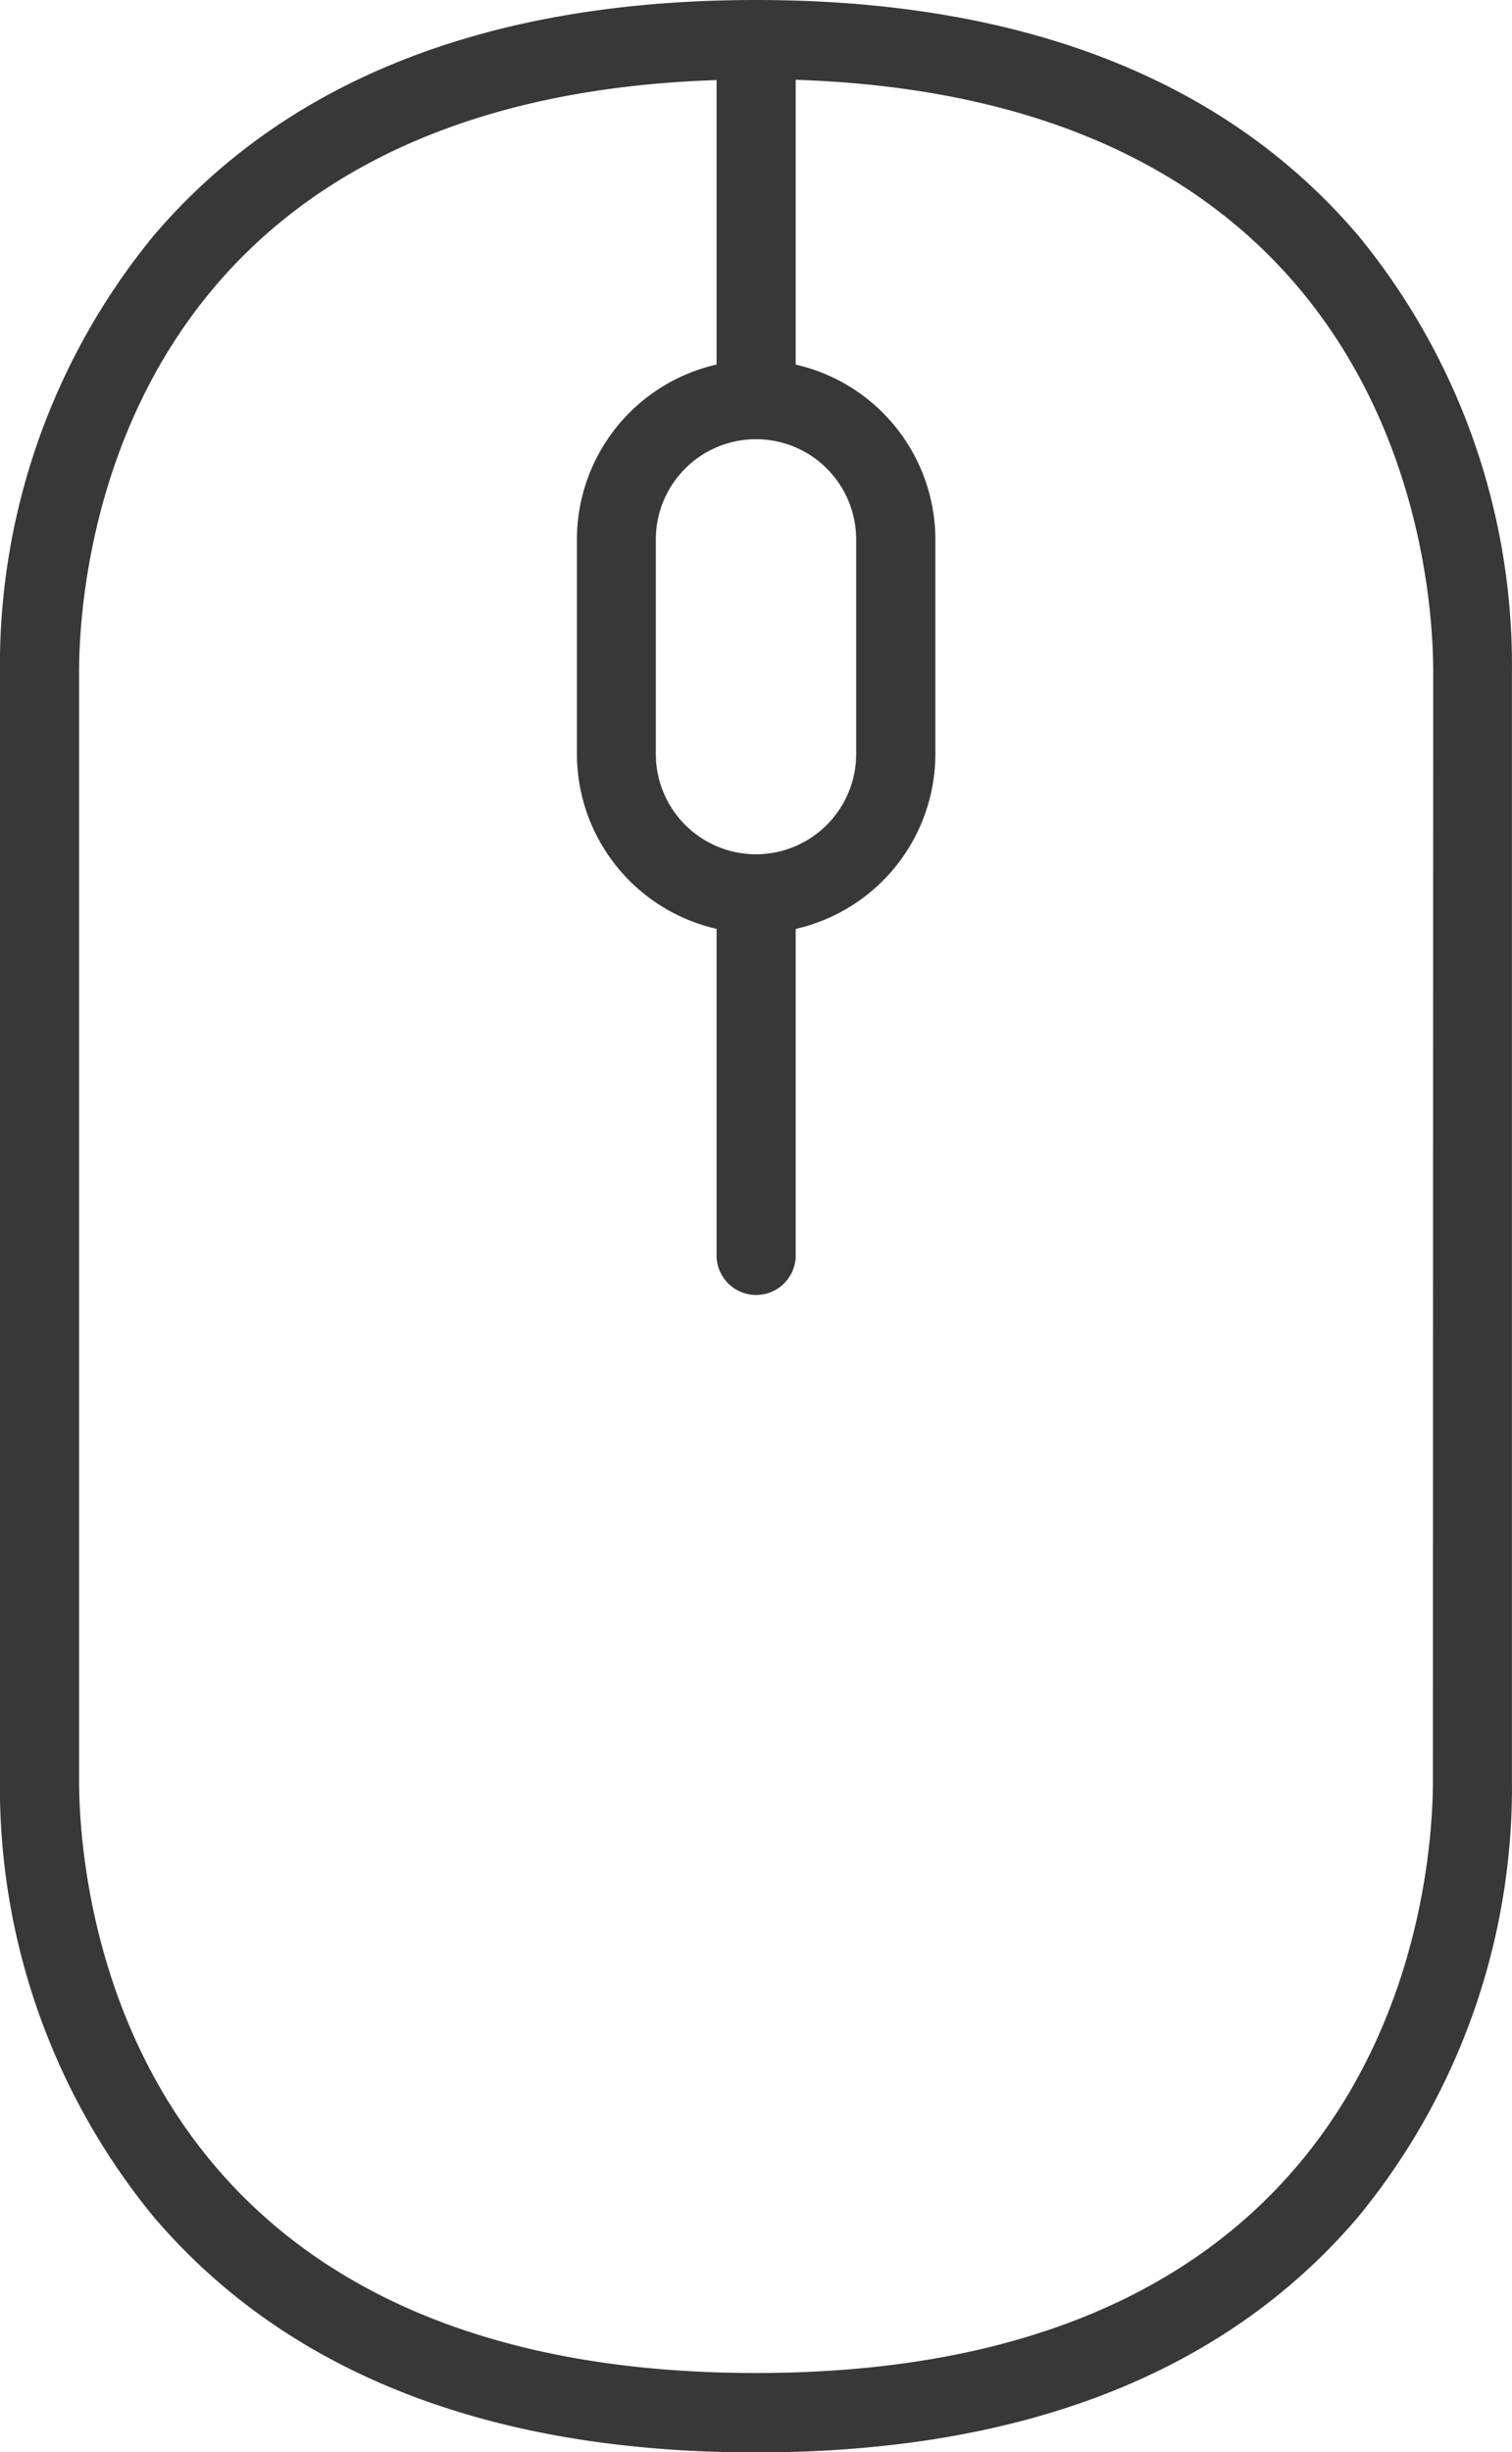
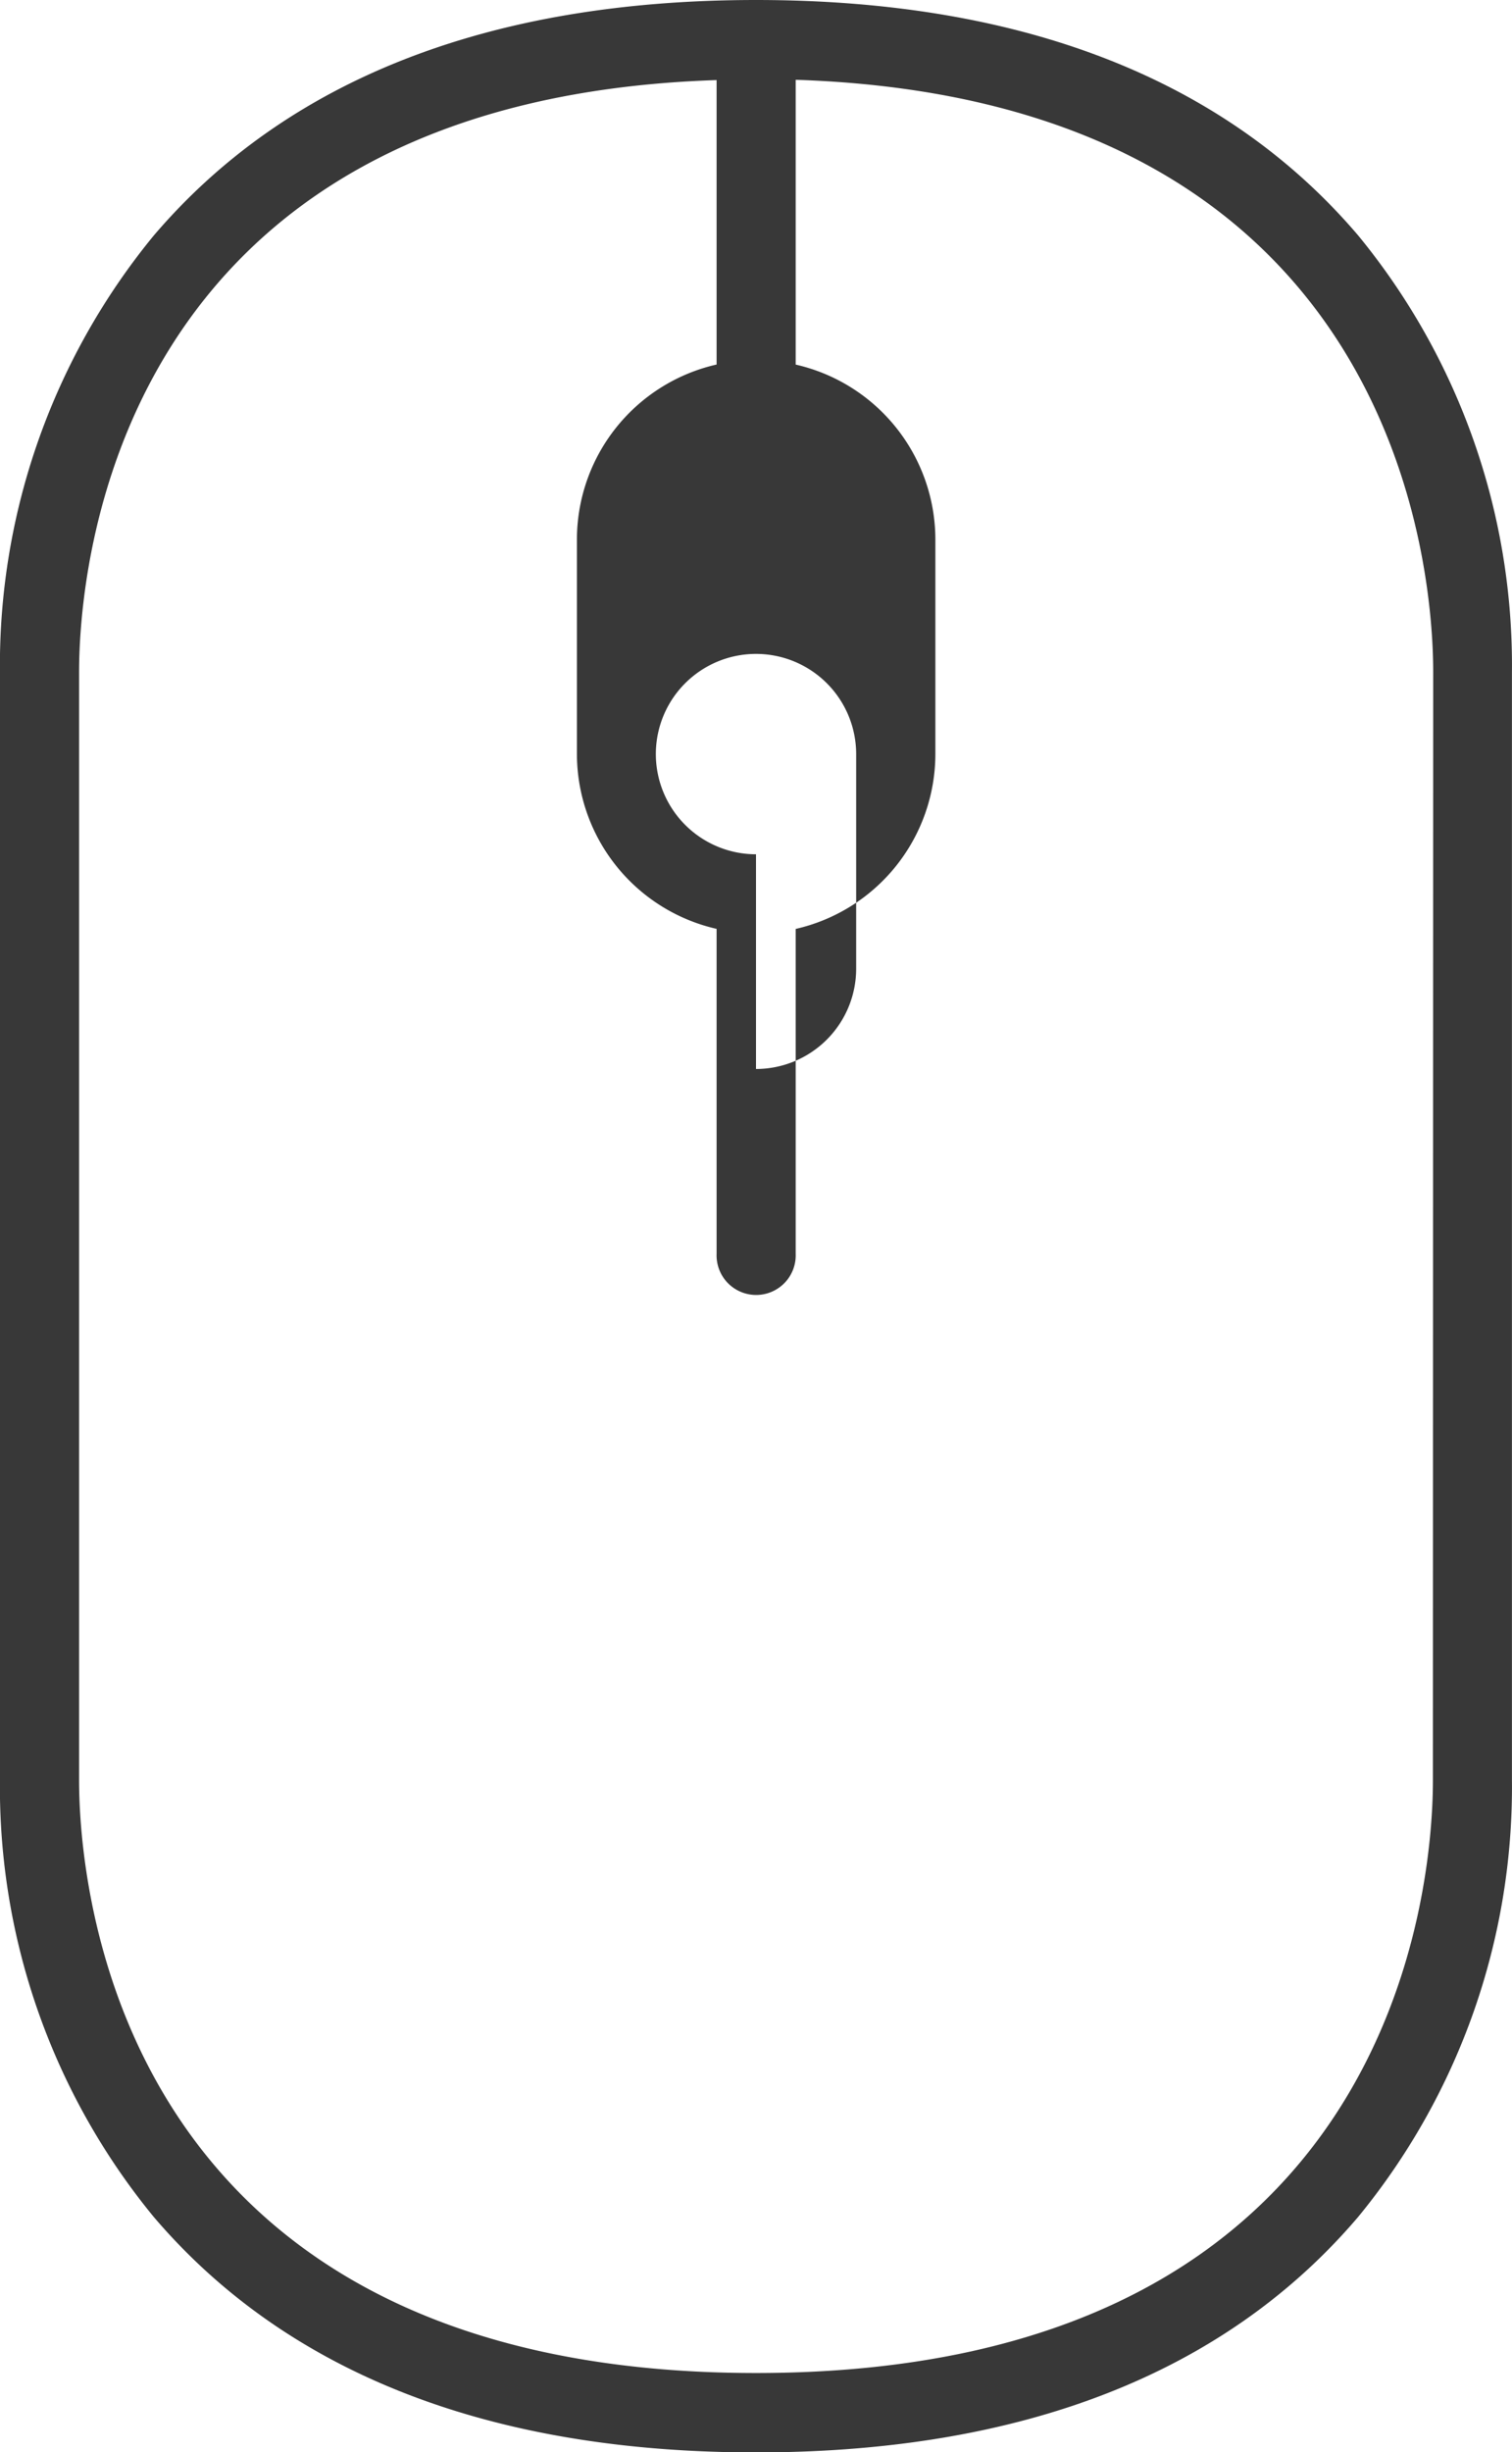
<svg xmlns="http://www.w3.org/2000/svg" width="26.326" height="42.682" viewBox="0 0 26.326 42.682">
  <defs>
    <style>.a{fill:#383838}</style>
  </defs>
-   <path class="a" d="M23.649 4.1C21.332 1.378 17.799 0 13.163 0S4.999 1.378 2.677 4.1a11.786 11.786 0 0 0-2.678 7.6v19.287a11.786 11.786 0 0 0 2.677 7.6c2.317 2.718 5.845 4.1 10.486 4.1s8.169-1.378 10.486-4.1a11.787 11.787 0 0 0 2.677-7.6V11.7a11.786 11.786 0 0 0-2.676-7.6zM13.163 14.87a1.746 1.746 0 0 1-1.744-1.744V9.389a1.744 1.744 0 0 1 3.488 0v3.737a1.746 1.746 0 0 1-1.744 1.744zm11.786 16.117c0 1.723-.568 10.318-11.786 10.318s-11.786-8.6-11.786-10.318V11.7c0-1.687.546-9.961 11.1-10.306v4.951a3.126 3.126 0 0 0-2.432 3.043v3.737a3.126 3.126 0 0 0 2.432 3.043v5.657a.689.689 0 1 0 1.377 0v-5.656a3.126 3.126 0 0 0 2.432-3.043V9.389a3.126 3.126 0 0 0-2.432-3.043V1.389c10.552.345 11.1 8.619 11.1 10.306z" />
+   <path class="a" d="M23.649 4.1C21.332 1.378 17.799 0 13.163 0S4.999 1.378 2.677 4.1a11.786 11.786 0 0 0-2.678 7.6v19.287a11.786 11.786 0 0 0 2.677 7.6c2.317 2.718 5.845 4.1 10.486 4.1s8.169-1.378 10.486-4.1a11.787 11.787 0 0 0 2.677-7.6V11.7a11.786 11.786 0 0 0-2.676-7.6zM13.163 14.87a1.746 1.746 0 0 1-1.744-1.744a1.744 1.744 0 0 1 3.488 0v3.737a1.746 1.746 0 0 1-1.744 1.744zm11.786 16.117c0 1.723-.568 10.318-11.786 10.318s-11.786-8.6-11.786-10.318V11.7c0-1.687.546-9.961 11.1-10.306v4.951a3.126 3.126 0 0 0-2.432 3.043v3.737a3.126 3.126 0 0 0 2.432 3.043v5.657a.689.689 0 1 0 1.377 0v-5.656a3.126 3.126 0 0 0 2.432-3.043V9.389a3.126 3.126 0 0 0-2.432-3.043V1.389c10.552.345 11.1 8.619 11.1 10.306z" />
</svg>